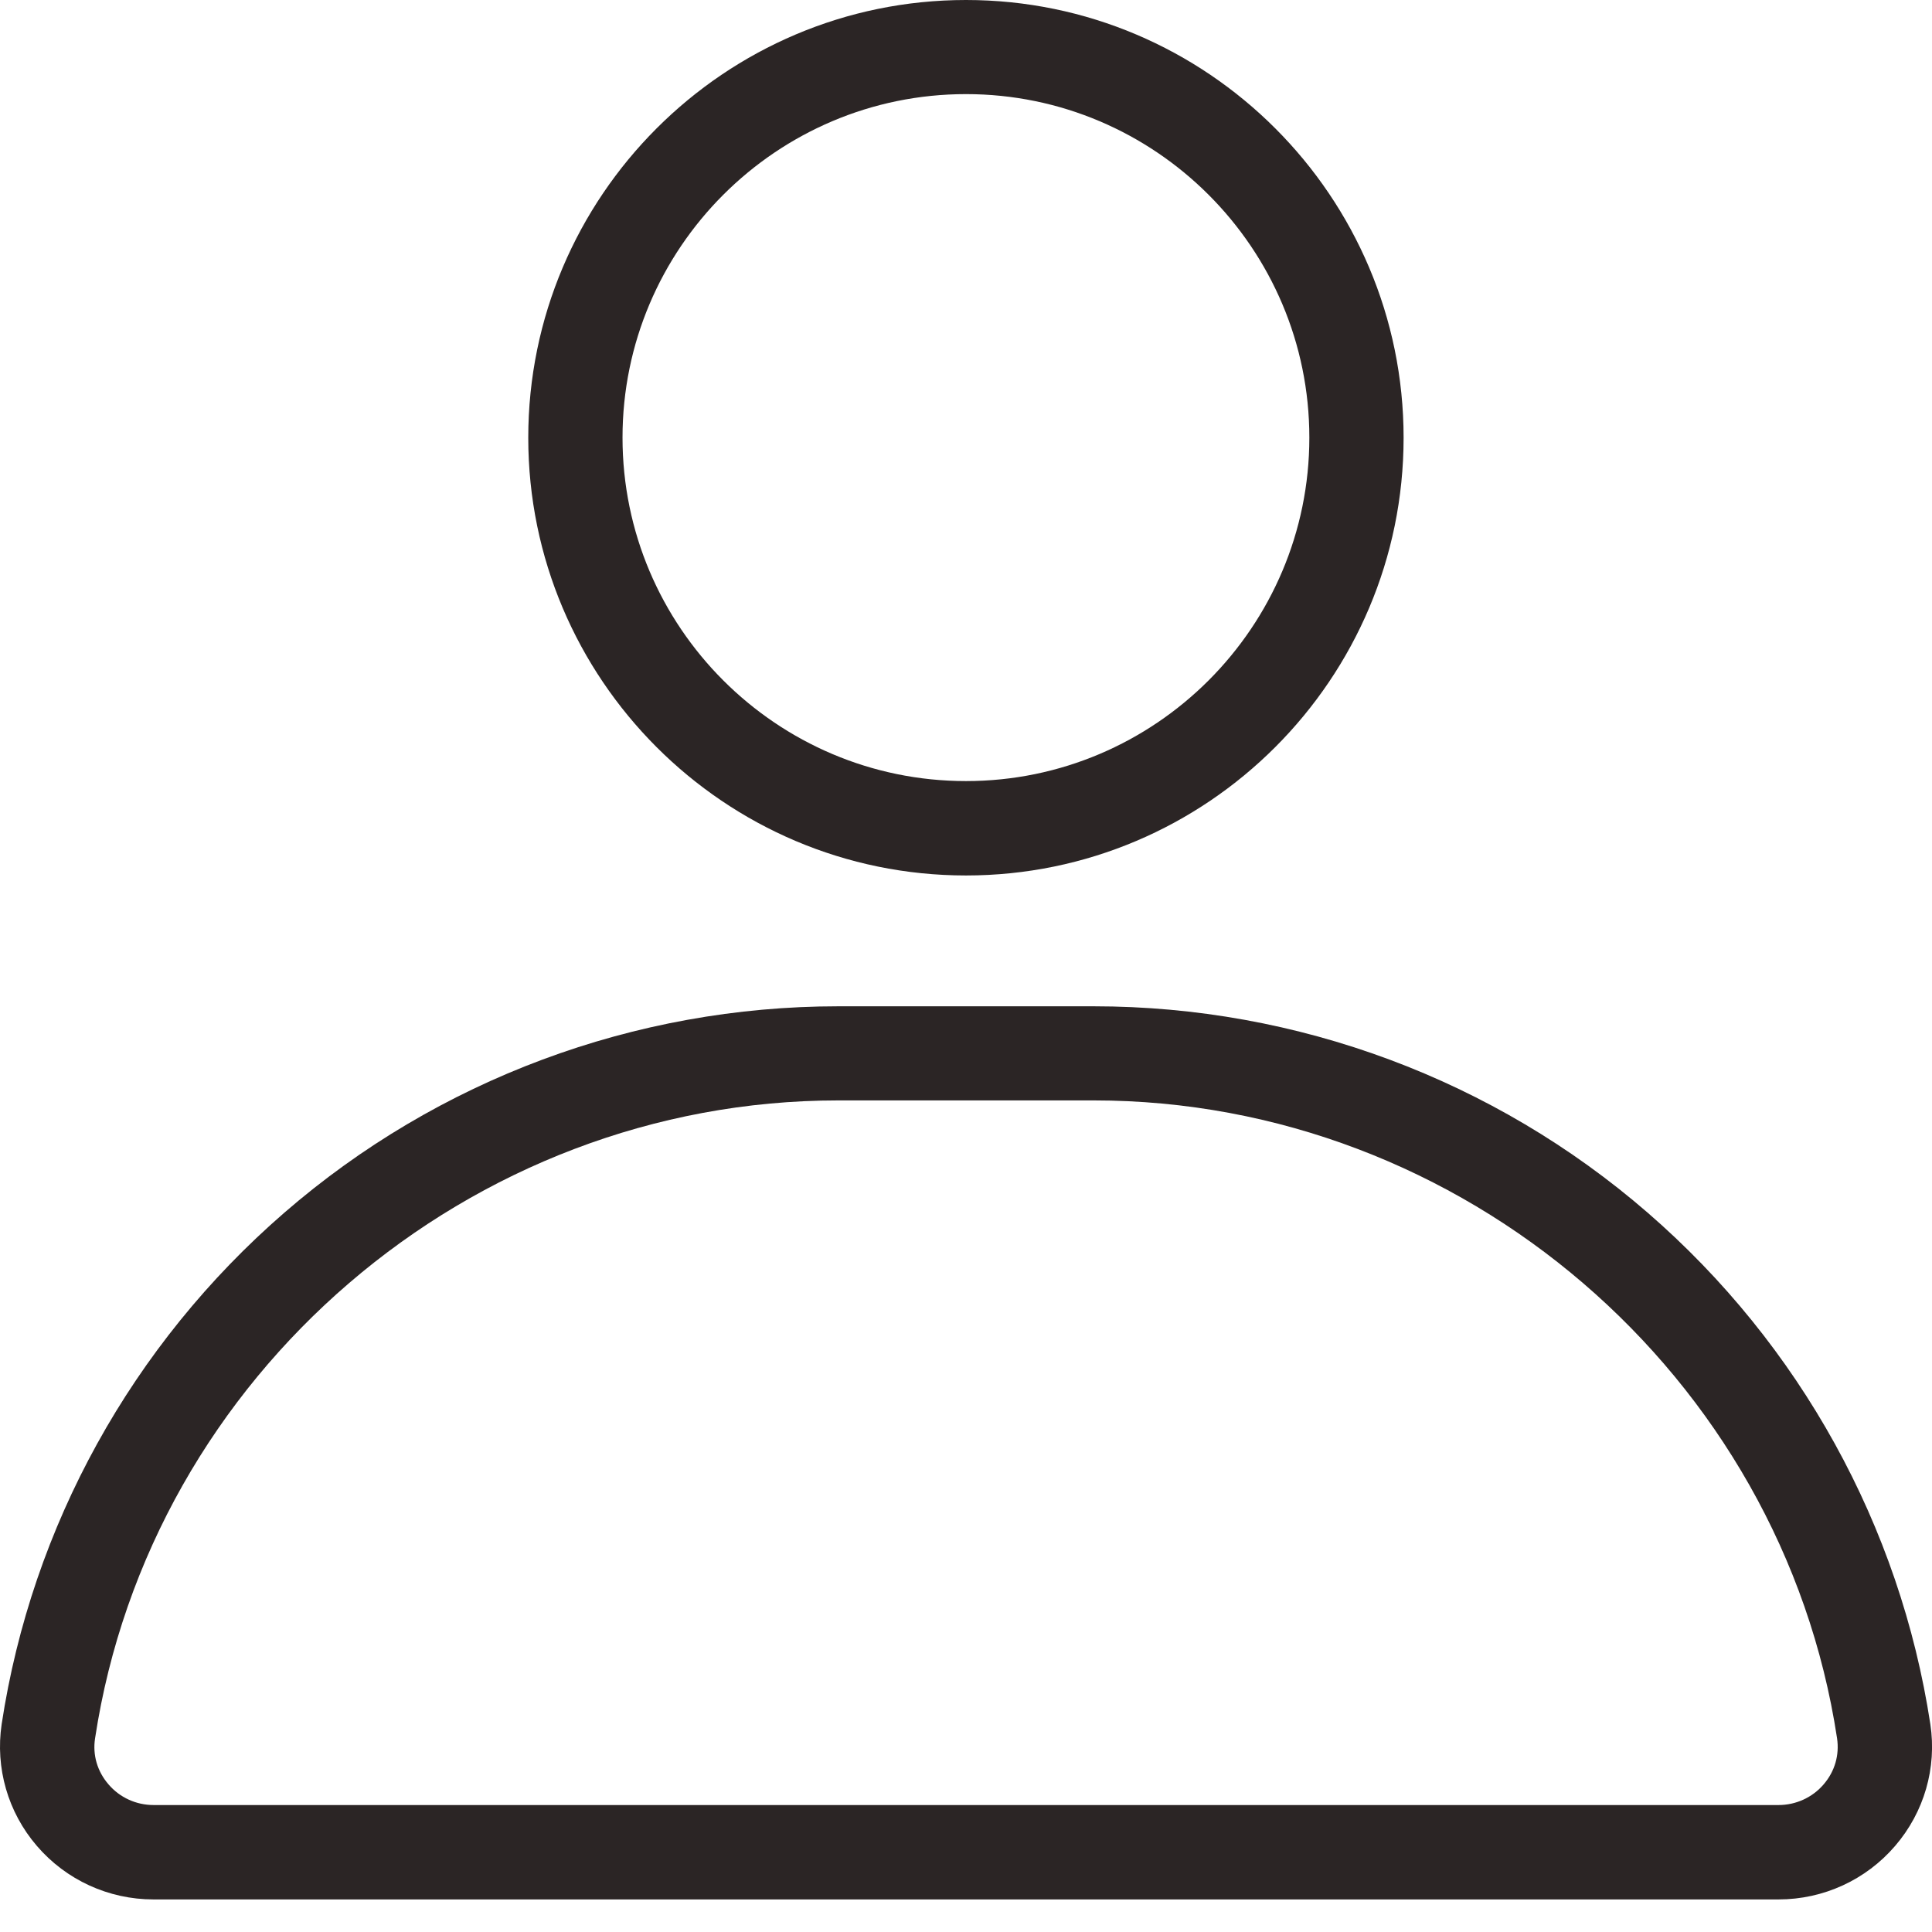
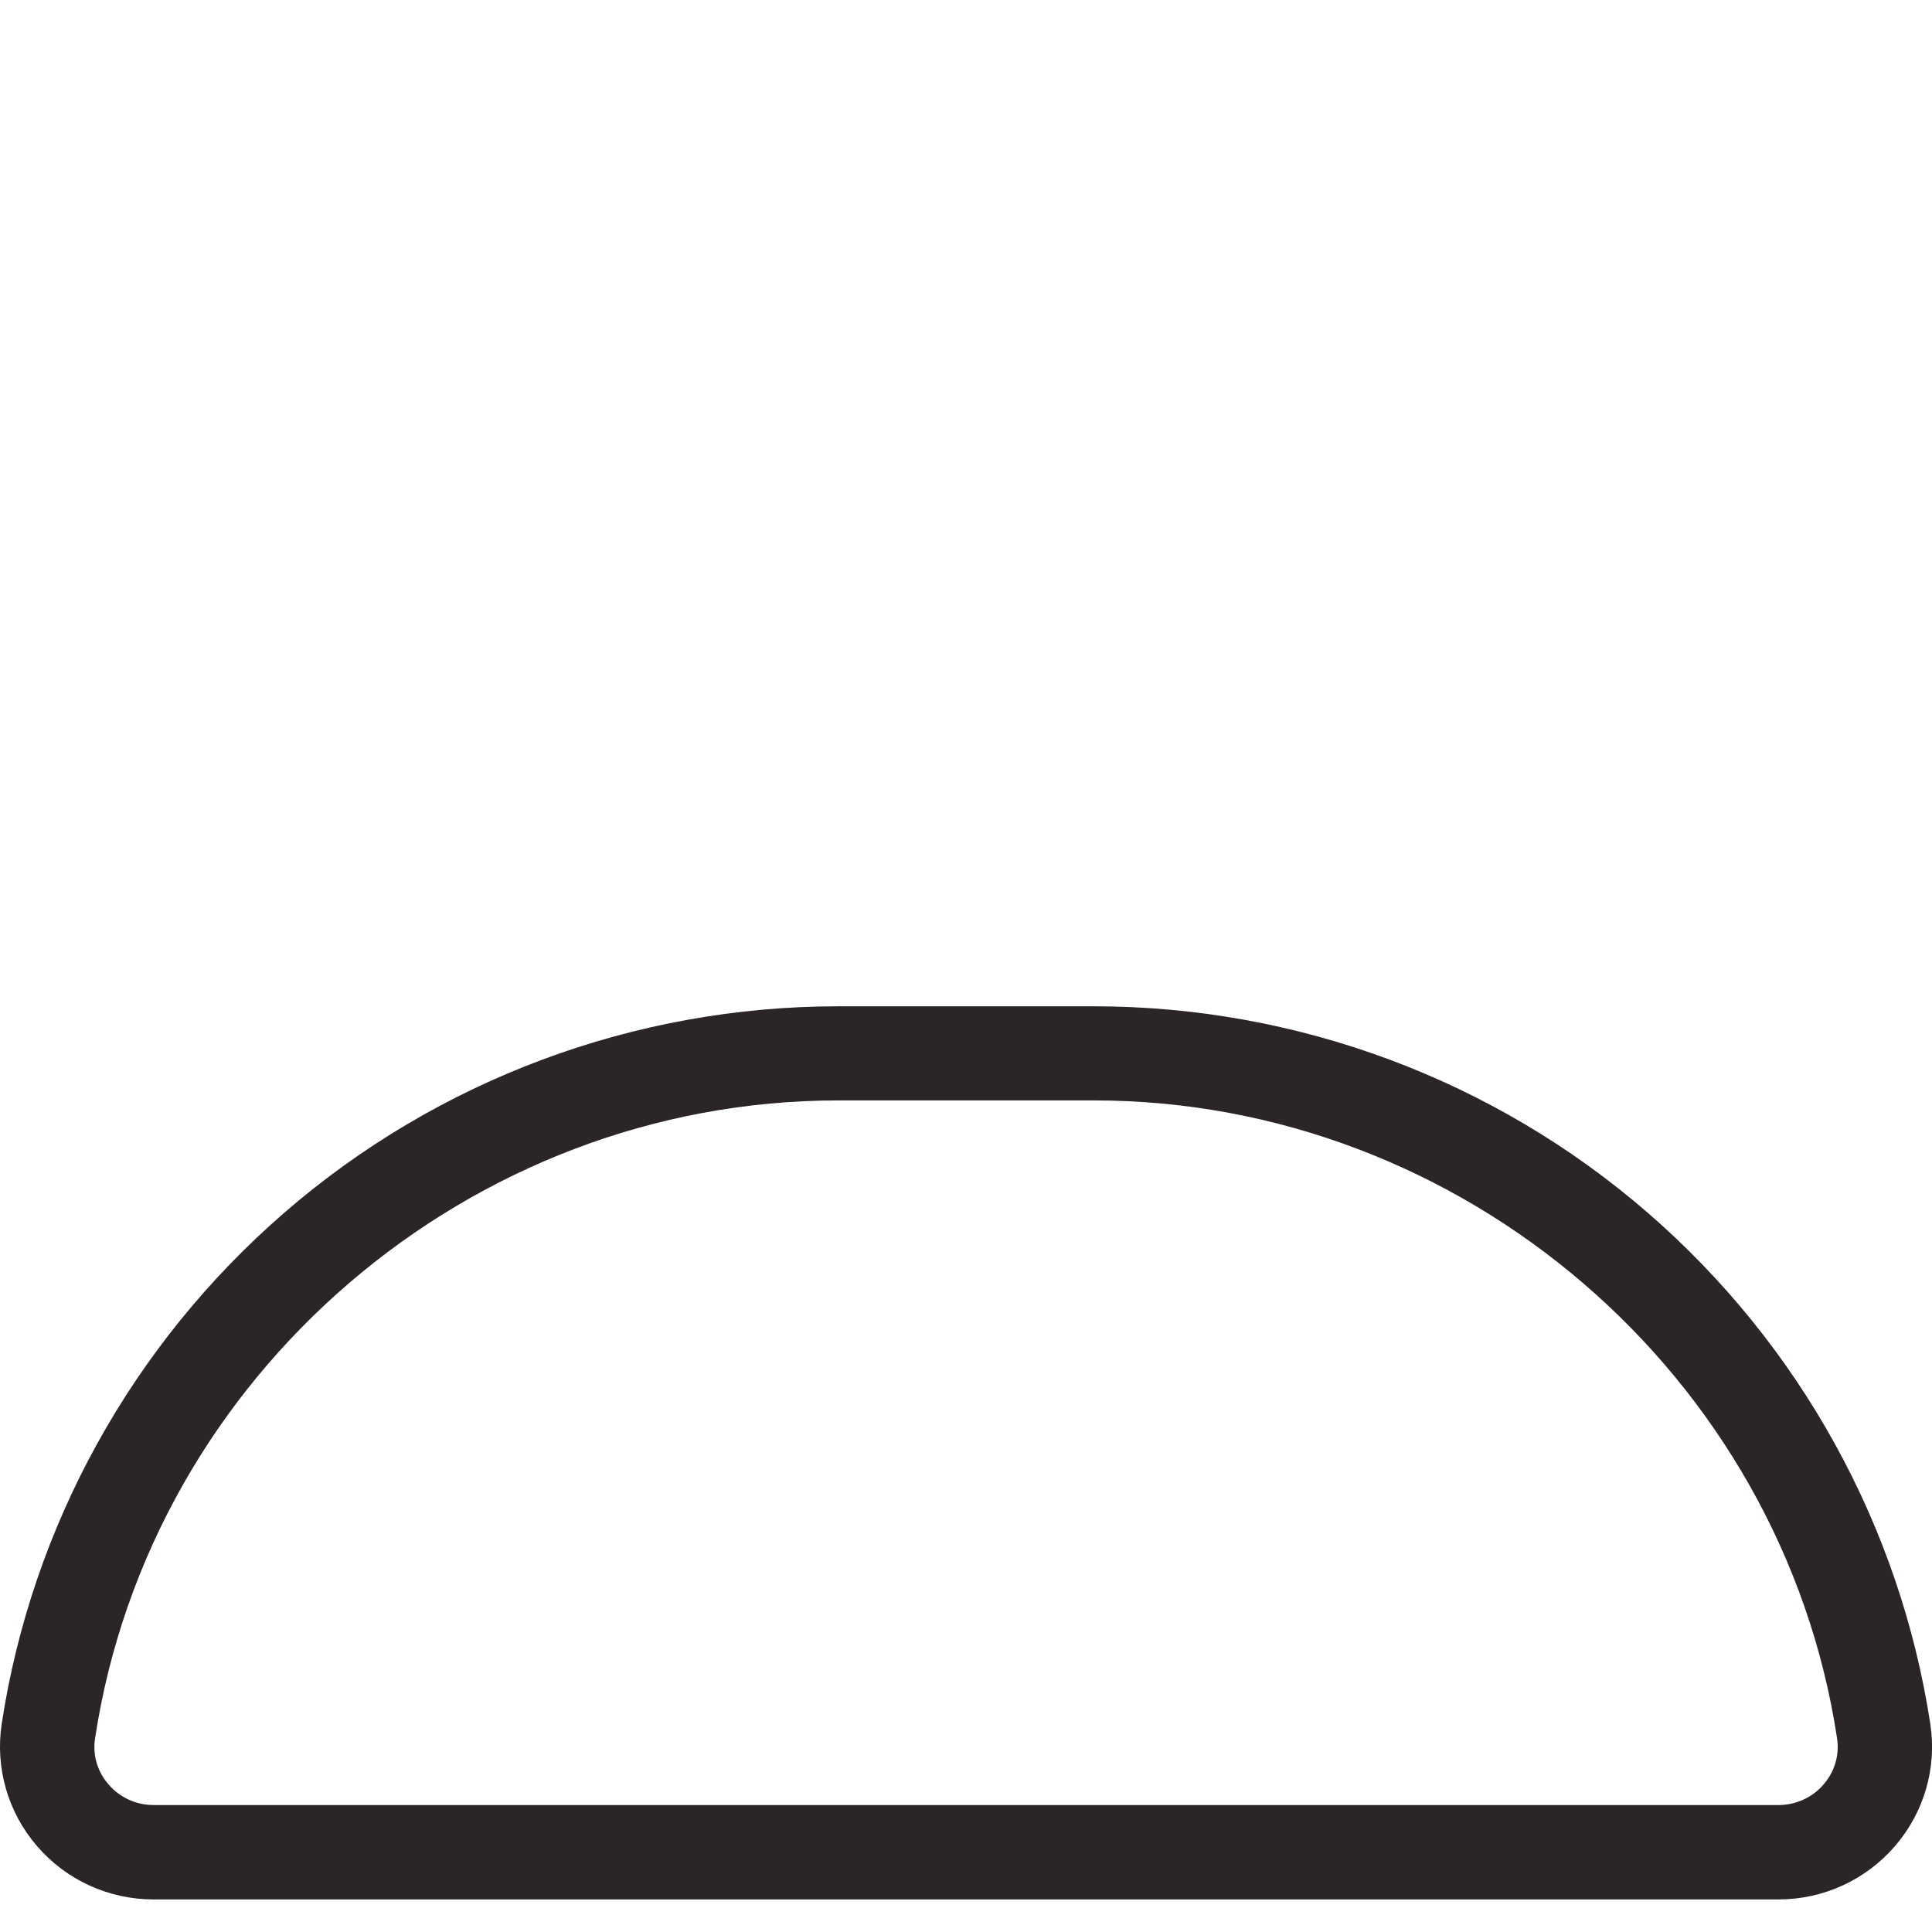
<svg xmlns="http://www.w3.org/2000/svg" width="14" height="14" viewBox="0 0 14 14" fill="none">
  <path d="M12.887 13.764H1.112C0.787 13.764 0.479 13.623 0.267 13.376C0.057 13.132 -0.035 12.811 0.012 12.494C0.23 11.059 0.958 9.743 2.06 8.788C3.173 7.823 4.599 7.292 6.074 7.292H7.926C9.401 7.292 10.827 7.823 11.94 8.788C13.043 9.744 13.769 11.059 13.988 12.494C14.036 12.811 13.943 13.132 13.733 13.376C13.521 13.623 13.213 13.764 12.888 13.764H12.887ZM6.074 7.974C3.405 7.974 1.089 9.961 0.689 12.596C0.67 12.717 0.705 12.836 0.786 12.93C0.868 13.026 0.987 13.08 1.113 13.08H12.888C13.013 13.08 13.133 13.026 13.215 12.93C13.296 12.836 13.33 12.717 13.312 12.596C12.912 9.961 10.596 7.974 7.926 7.974H6.075H6.074Z" fill="#2B2525" />
-   <path d="M7 6.344C5.25 6.344 3.828 4.921 3.828 3.172C3.828 1.423 5.251 0 7 0C8.748 0 10.171 1.423 10.171 3.172C10.171 4.921 8.748 6.344 7 6.344ZM7 0.682C5.627 0.682 4.511 1.799 4.511 3.171C4.511 4.543 5.627 5.66 7 5.66C8.372 5.66 9.488 4.543 9.488 3.171C9.488 1.799 8.372 0.682 7 0.682Z" fill="#2B2525" />
</svg>